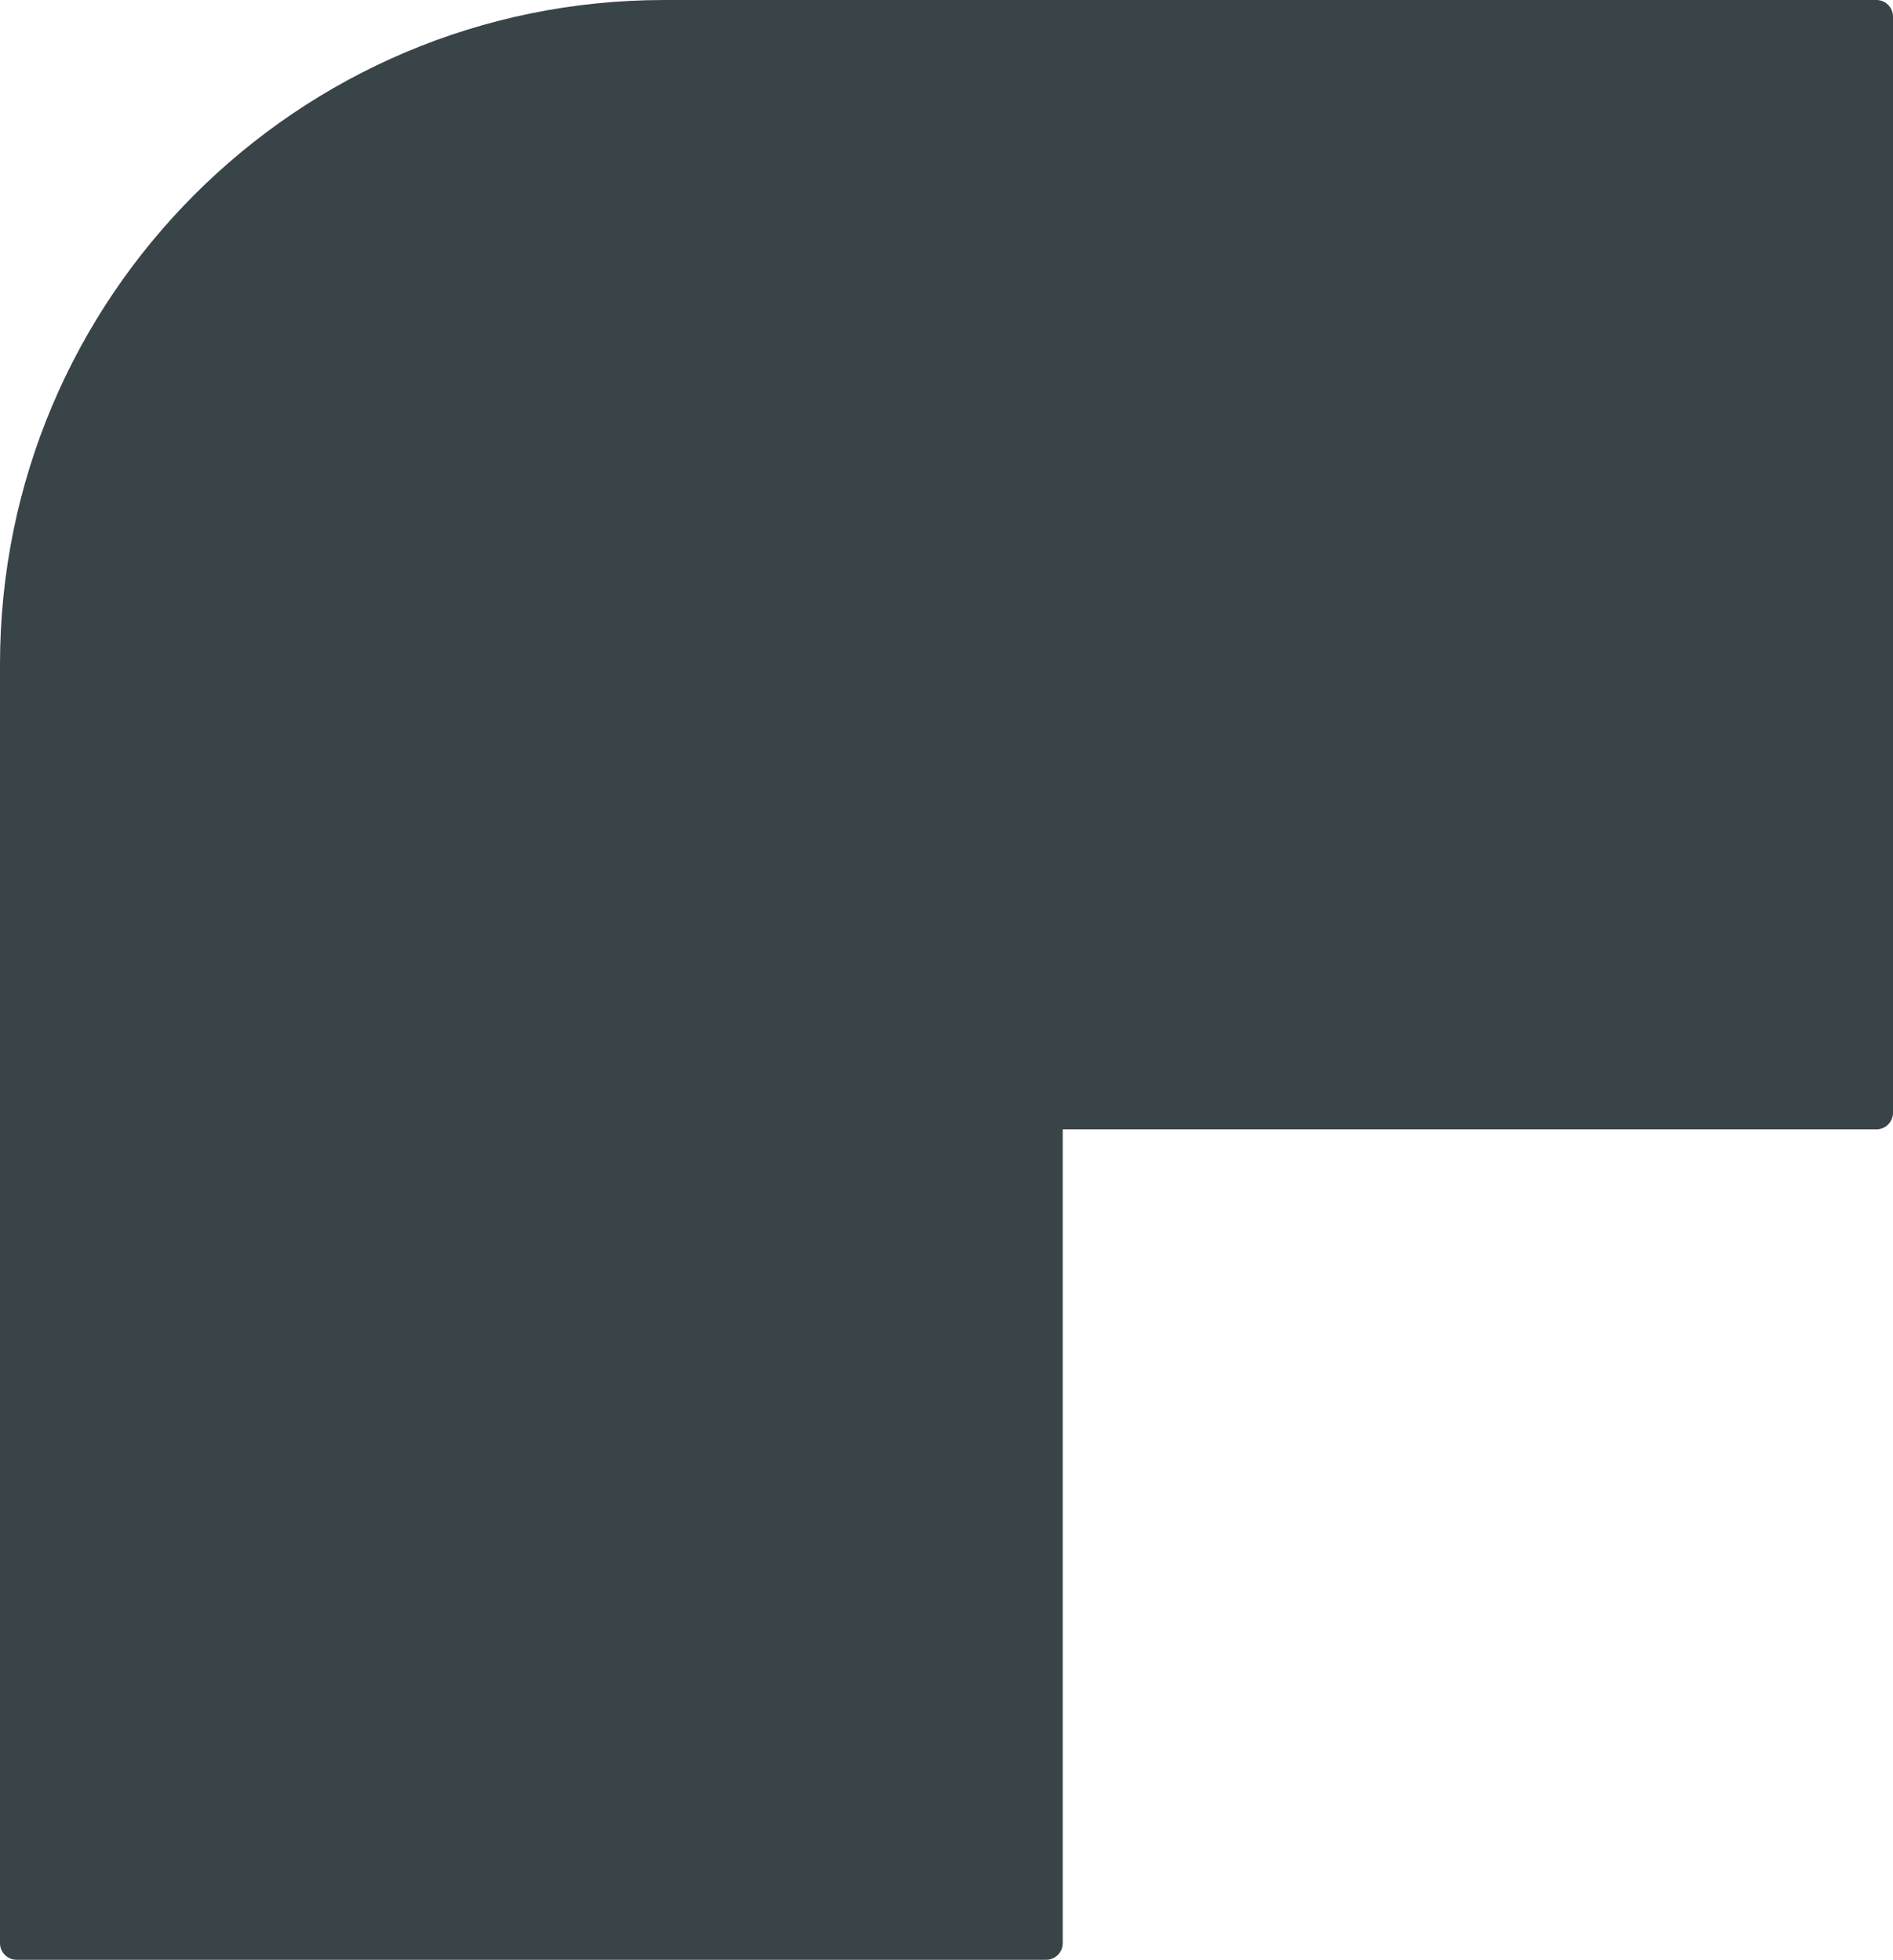
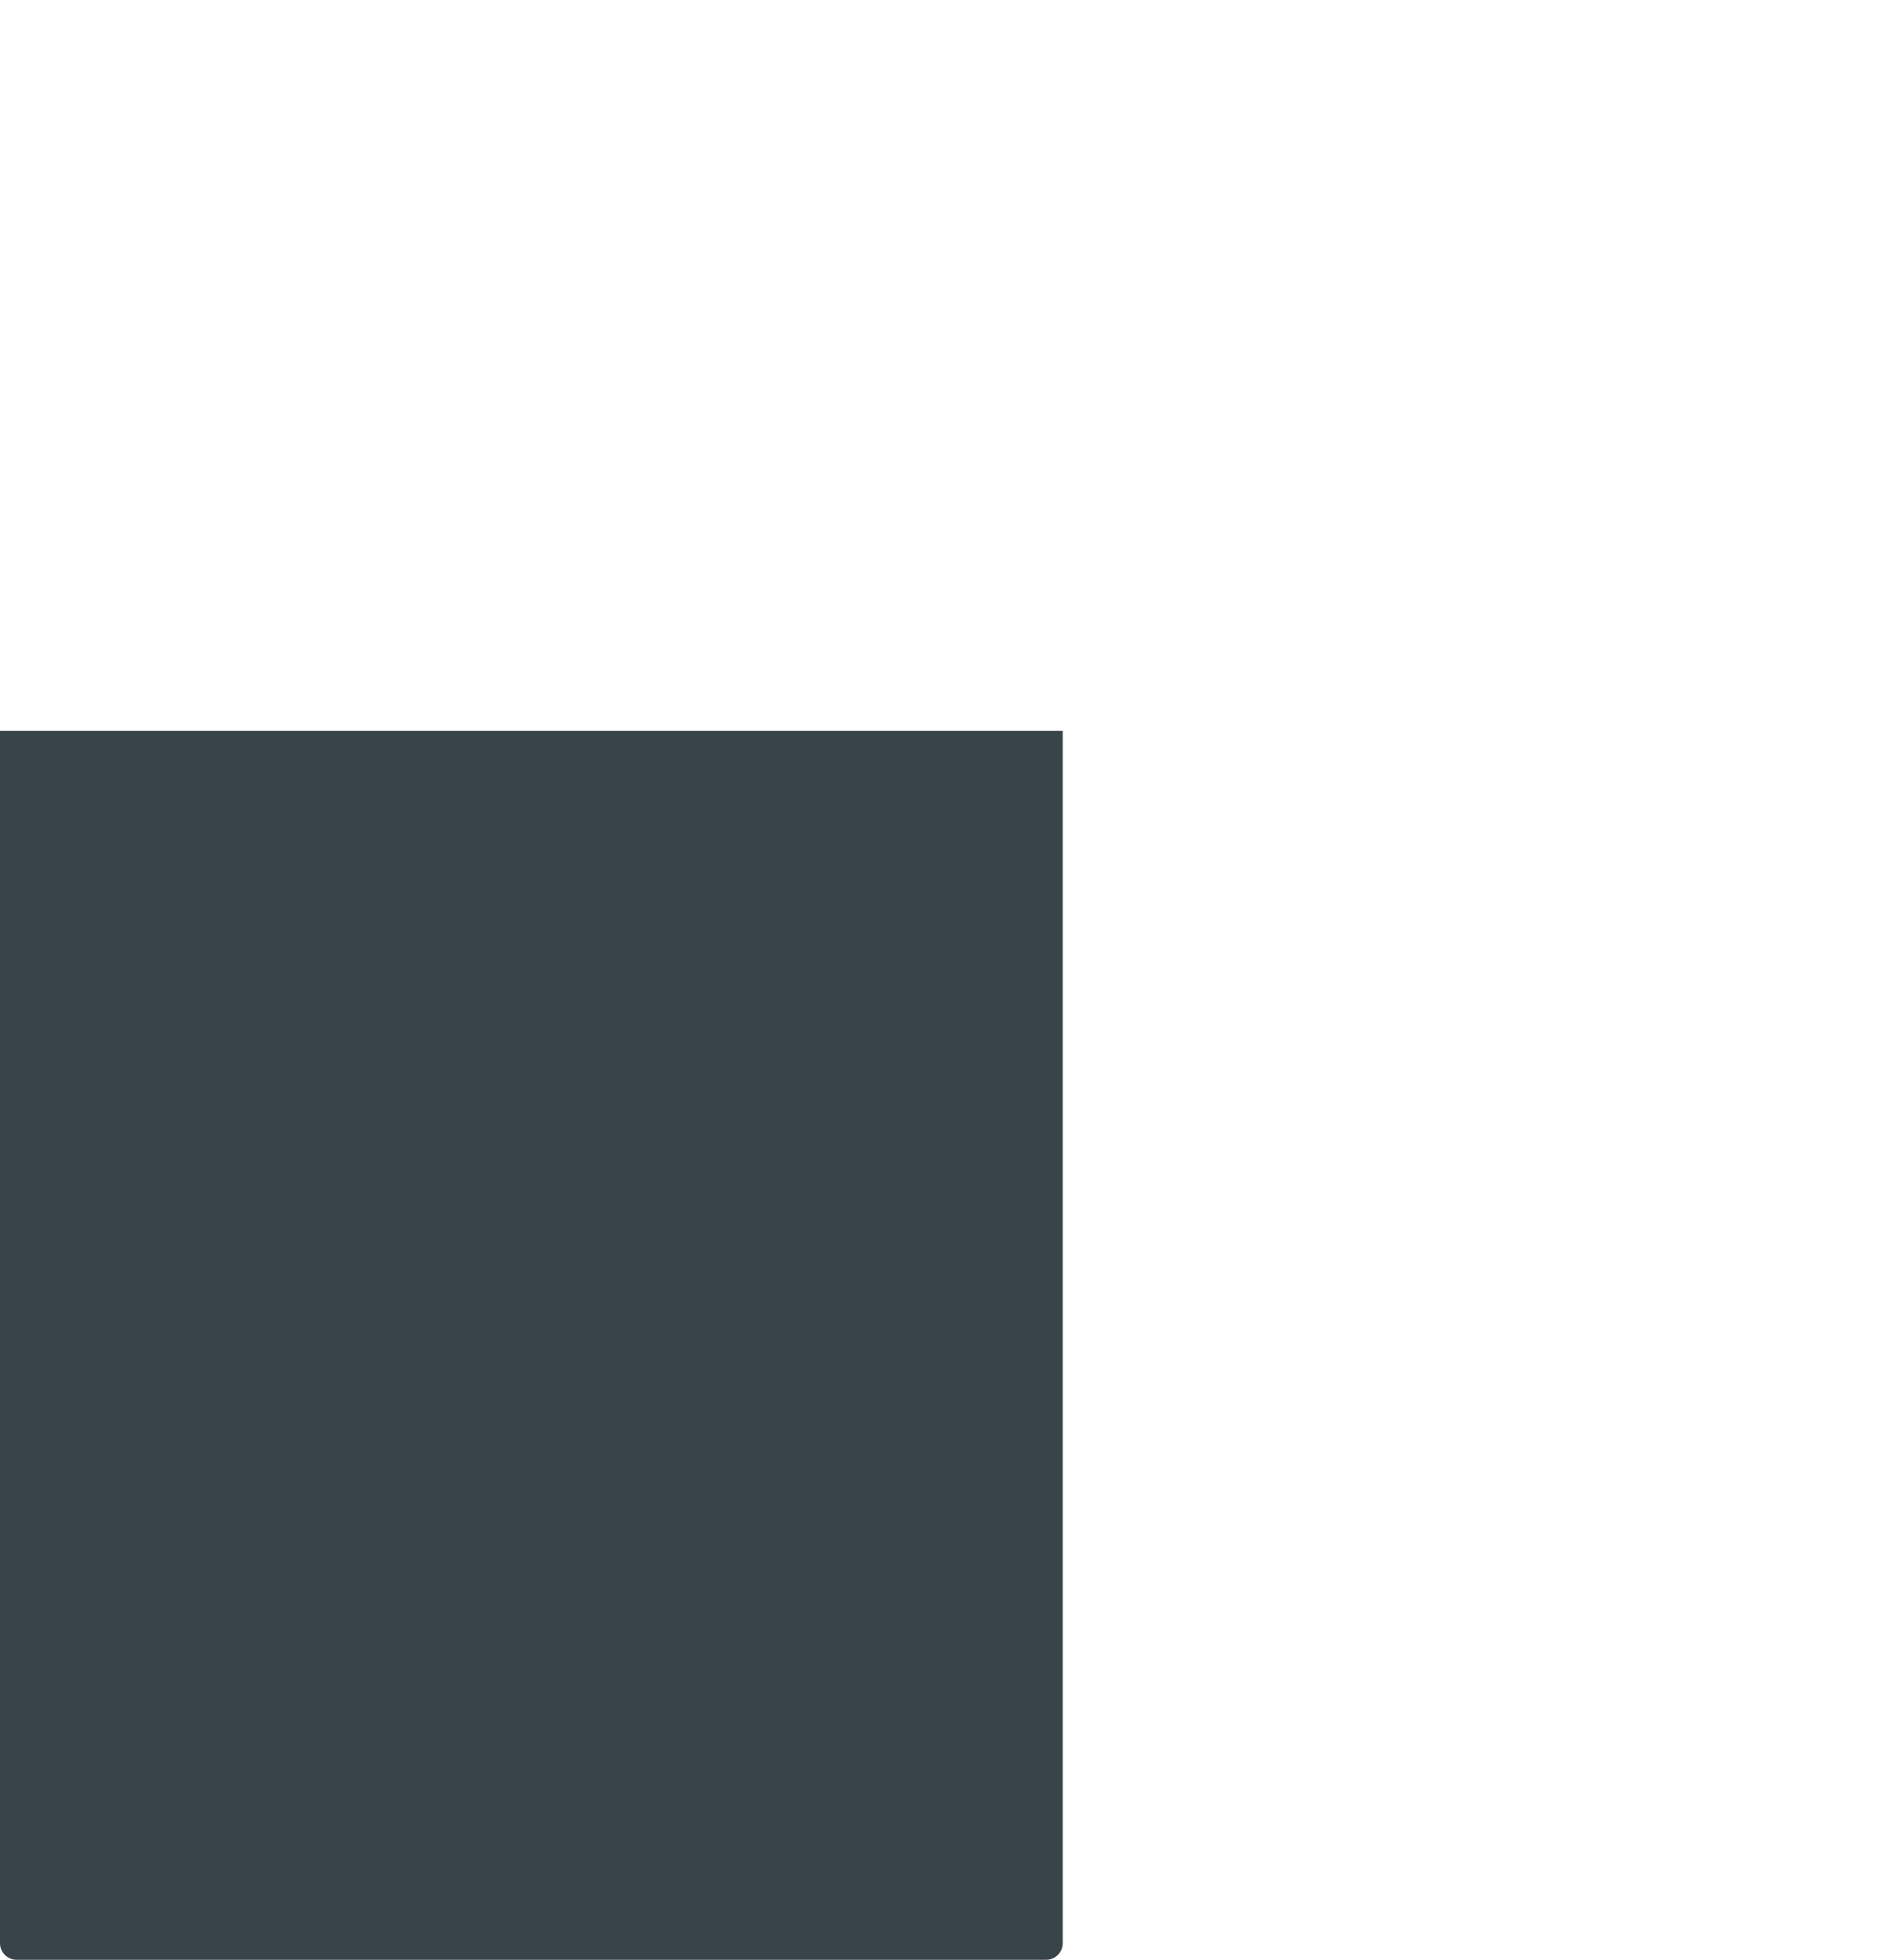
<svg xmlns="http://www.w3.org/2000/svg" width="114" height="118" viewBox="0 0 114 118" fill="none">
  <path d="M0 44H64V117C64 117.552 63.552 118 63 118H1C0.448 118 0 117.552 0 117V44Z" fill="#394449" />
-   <path d="M113 -4.64622e-08C113.552 -2.08019e-08 114 0.448 114 1L114 67C114 67.552 113.552 68 113 68L-2.7964e-06 68L-1.64494e-06 40C-7.36466e-07 17.909 17.909 -4.4646e-06 40 -3.43819e-06L113 -4.64622e-08Z" fill="#394449" />
</svg>